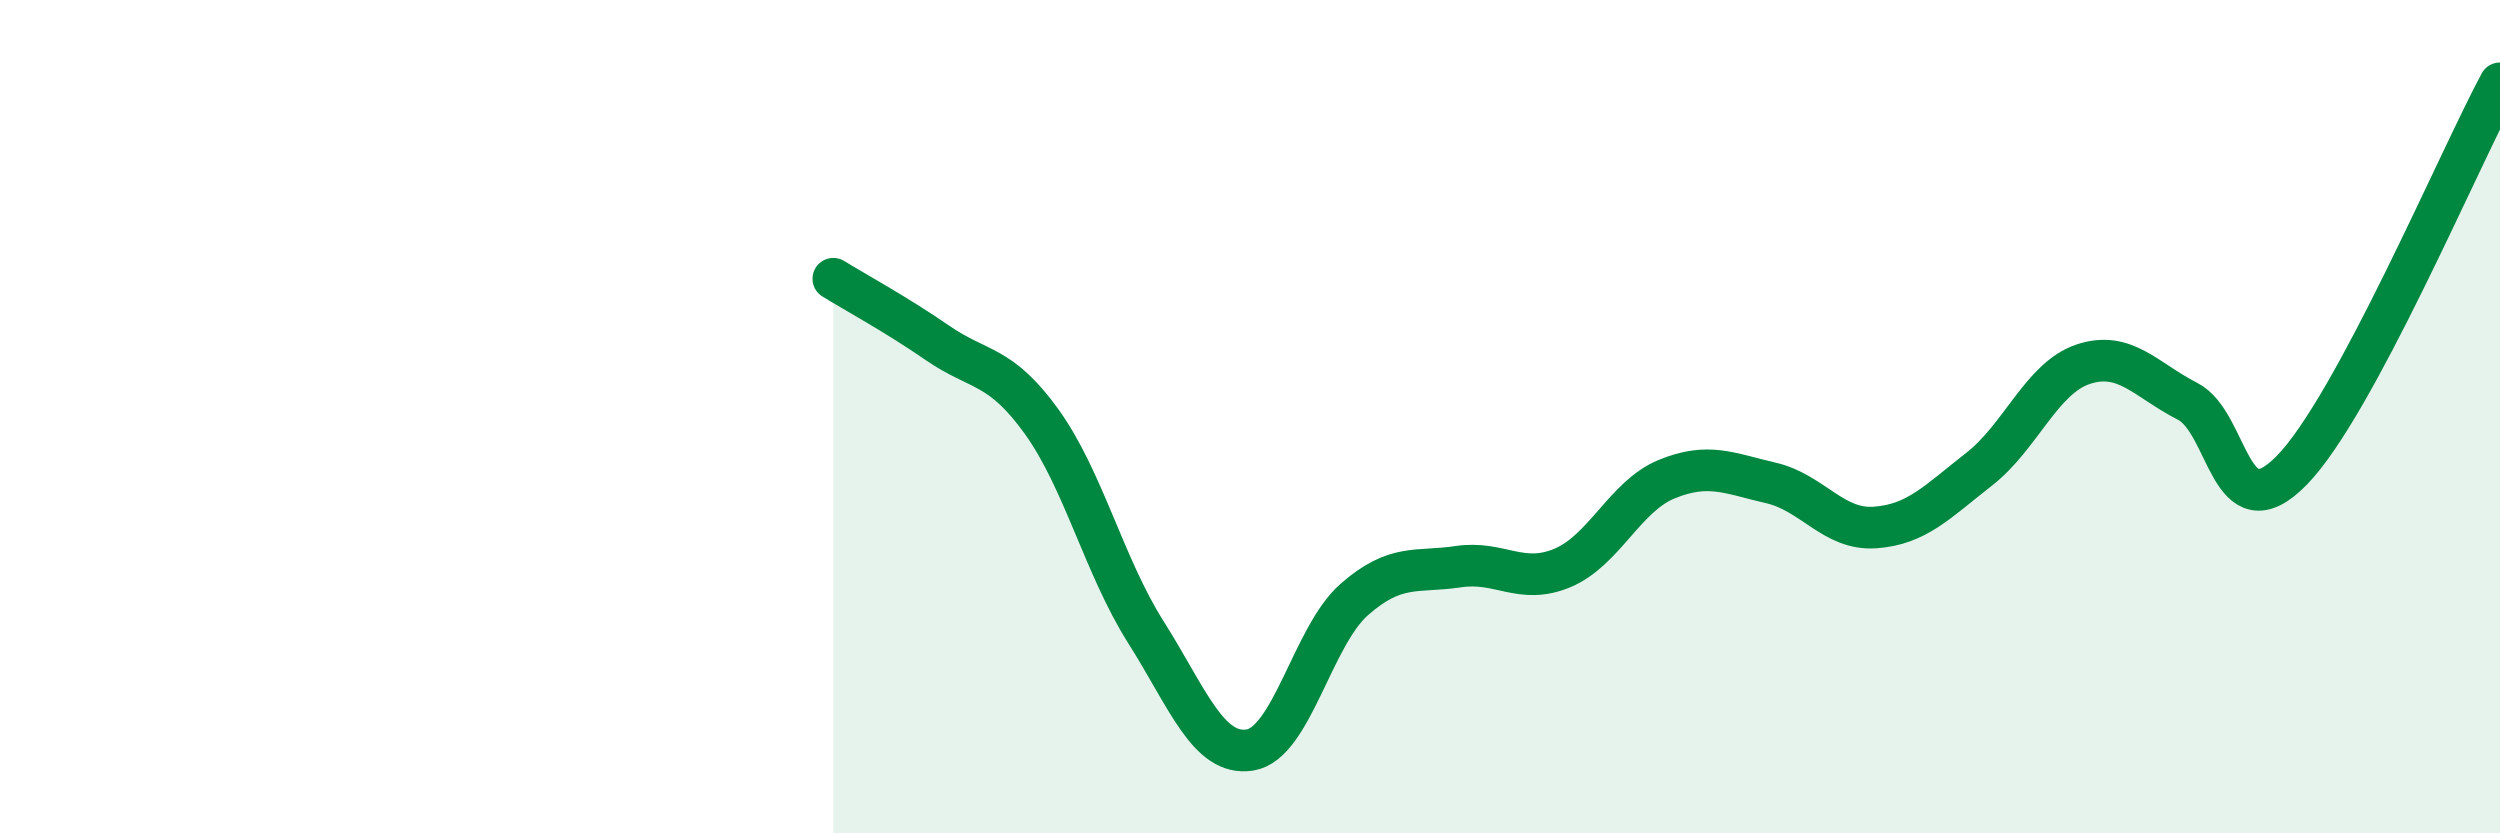
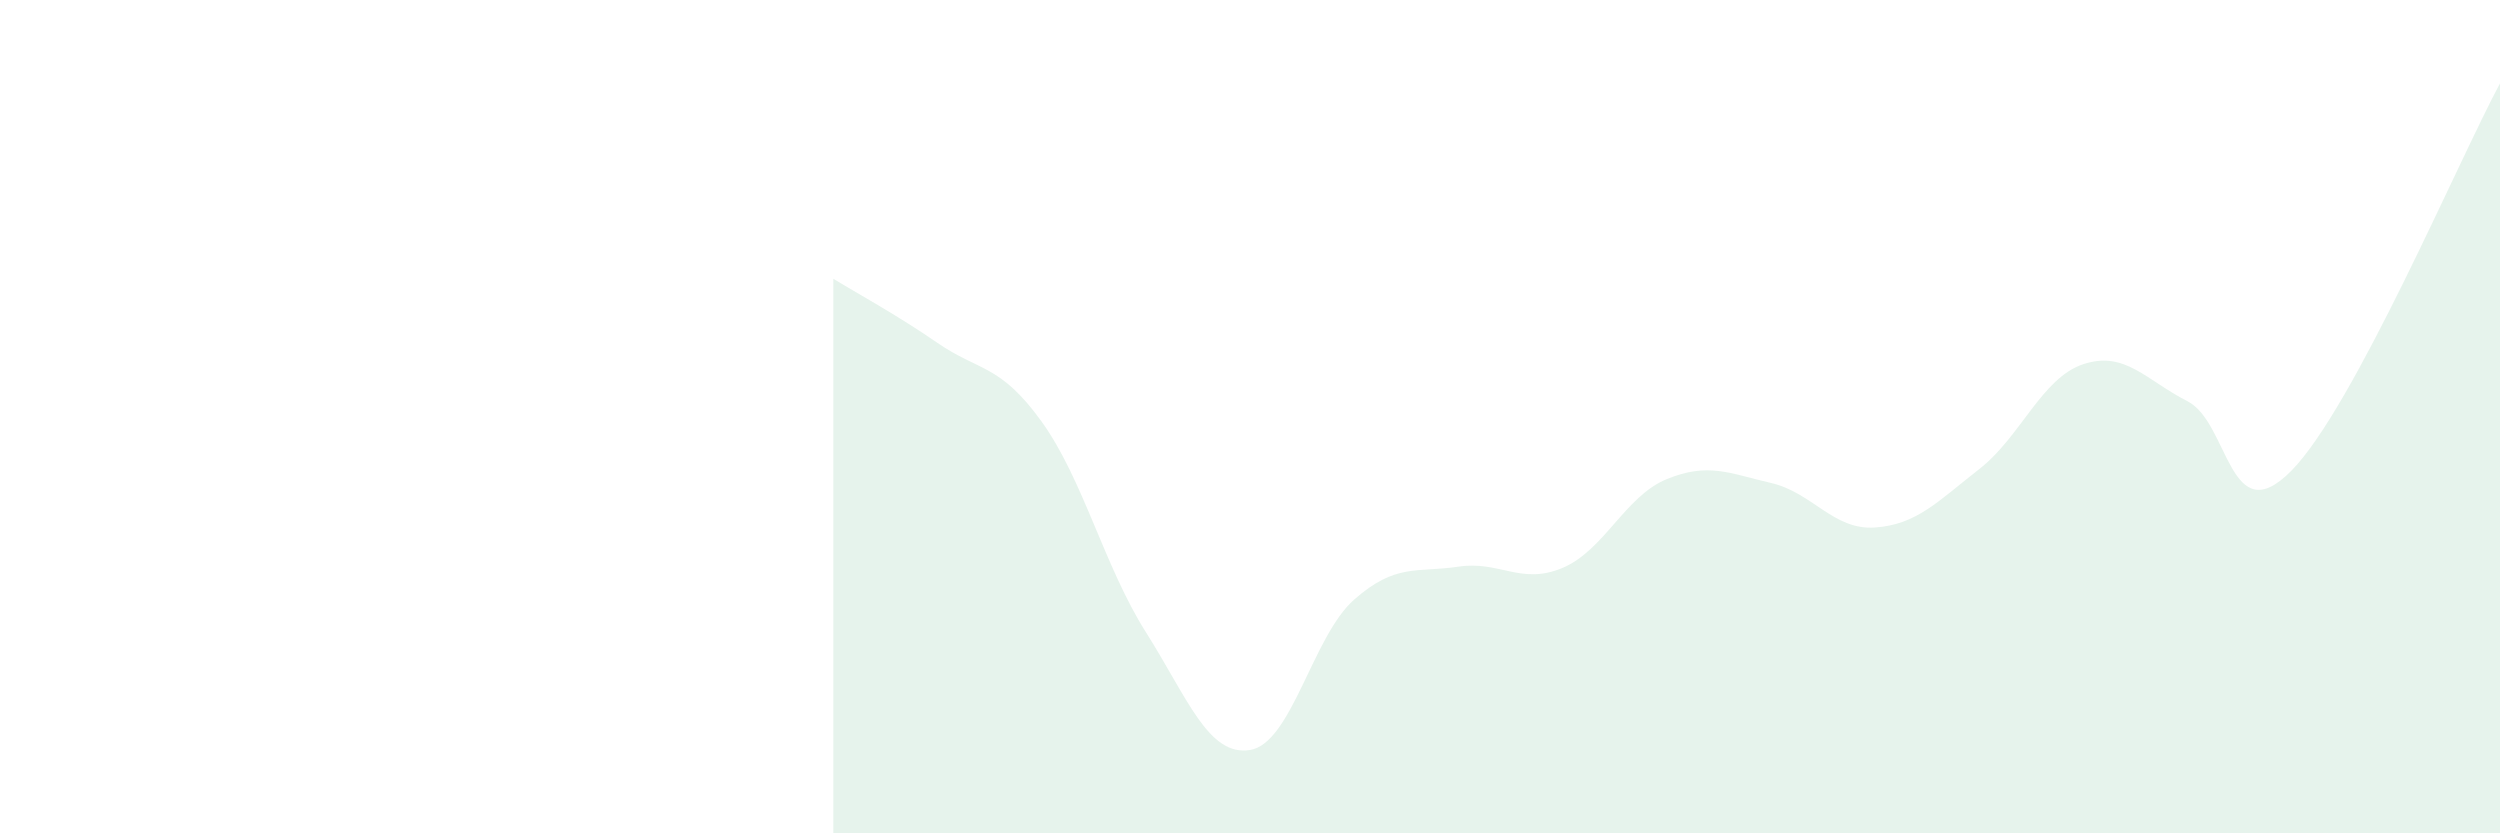
<svg xmlns="http://www.w3.org/2000/svg" width="60" height="20" viewBox="0 0 60 20">
  <path d="M 20,6.69 C 20.5,7 21.5,7.54 22.5,8.23 C 23.5,8.92 24,8.73 25,10.12 C 26,11.51 26.5,13.59 27.5,15.17 C 28.5,16.75 29,18.16 30,18 C 31,17.84 31.5,15.27 32.5,14.39 C 33.5,13.51 34,13.75 35,13.6 C 36,13.45 36.5,14.05 37.5,13.63 C 38.5,13.21 39,11.91 40,11.5 C 41,11.09 41.5,11.36 42.5,11.59 C 43.5,11.82 44,12.73 45,12.66 C 46,12.59 46.5,12.04 47.5,11.26 C 48.5,10.48 49,9.07 50,8.74 C 51,8.41 51.5,9.12 52.5,9.63 C 53.5,10.14 53.5,12.82 55,11.29 C 56.5,9.76 59,3.86 60,2L60 20L20 20Z" fill="#008740" opacity="0.1" stroke-linecap="round" stroke-linejoin="round" />
-   <path d="M 20,6.69 C 20.5,7 21.5,7.54 22.5,8.23 C 23.5,8.92 24,8.73 25,10.12 C 26,11.51 26.5,13.59 27.5,15.17 C 28.5,16.75 29,18.16 30,18 C 31,17.84 31.5,15.27 32.5,14.39 C 33.5,13.51 34,13.75 35,13.6 C 36,13.45 36.5,14.05 37.5,13.63 C 38.5,13.21 39,11.91 40,11.5 C 41,11.09 41.5,11.36 42.5,11.59 C 43.5,11.82 44,12.73 45,12.66 C 46,12.59 46.5,12.04 47.5,11.26 C 48.5,10.48 49,9.07 50,8.74 C 51,8.41 51.5,9.12 52.5,9.63 C 53.5,10.14 53.5,12.82 55,11.29 C 56.5,9.76 59,3.86 60,2" stroke="#008740" stroke-width="1" fill="none" stroke-linecap="round" stroke-linejoin="round" />
</svg>